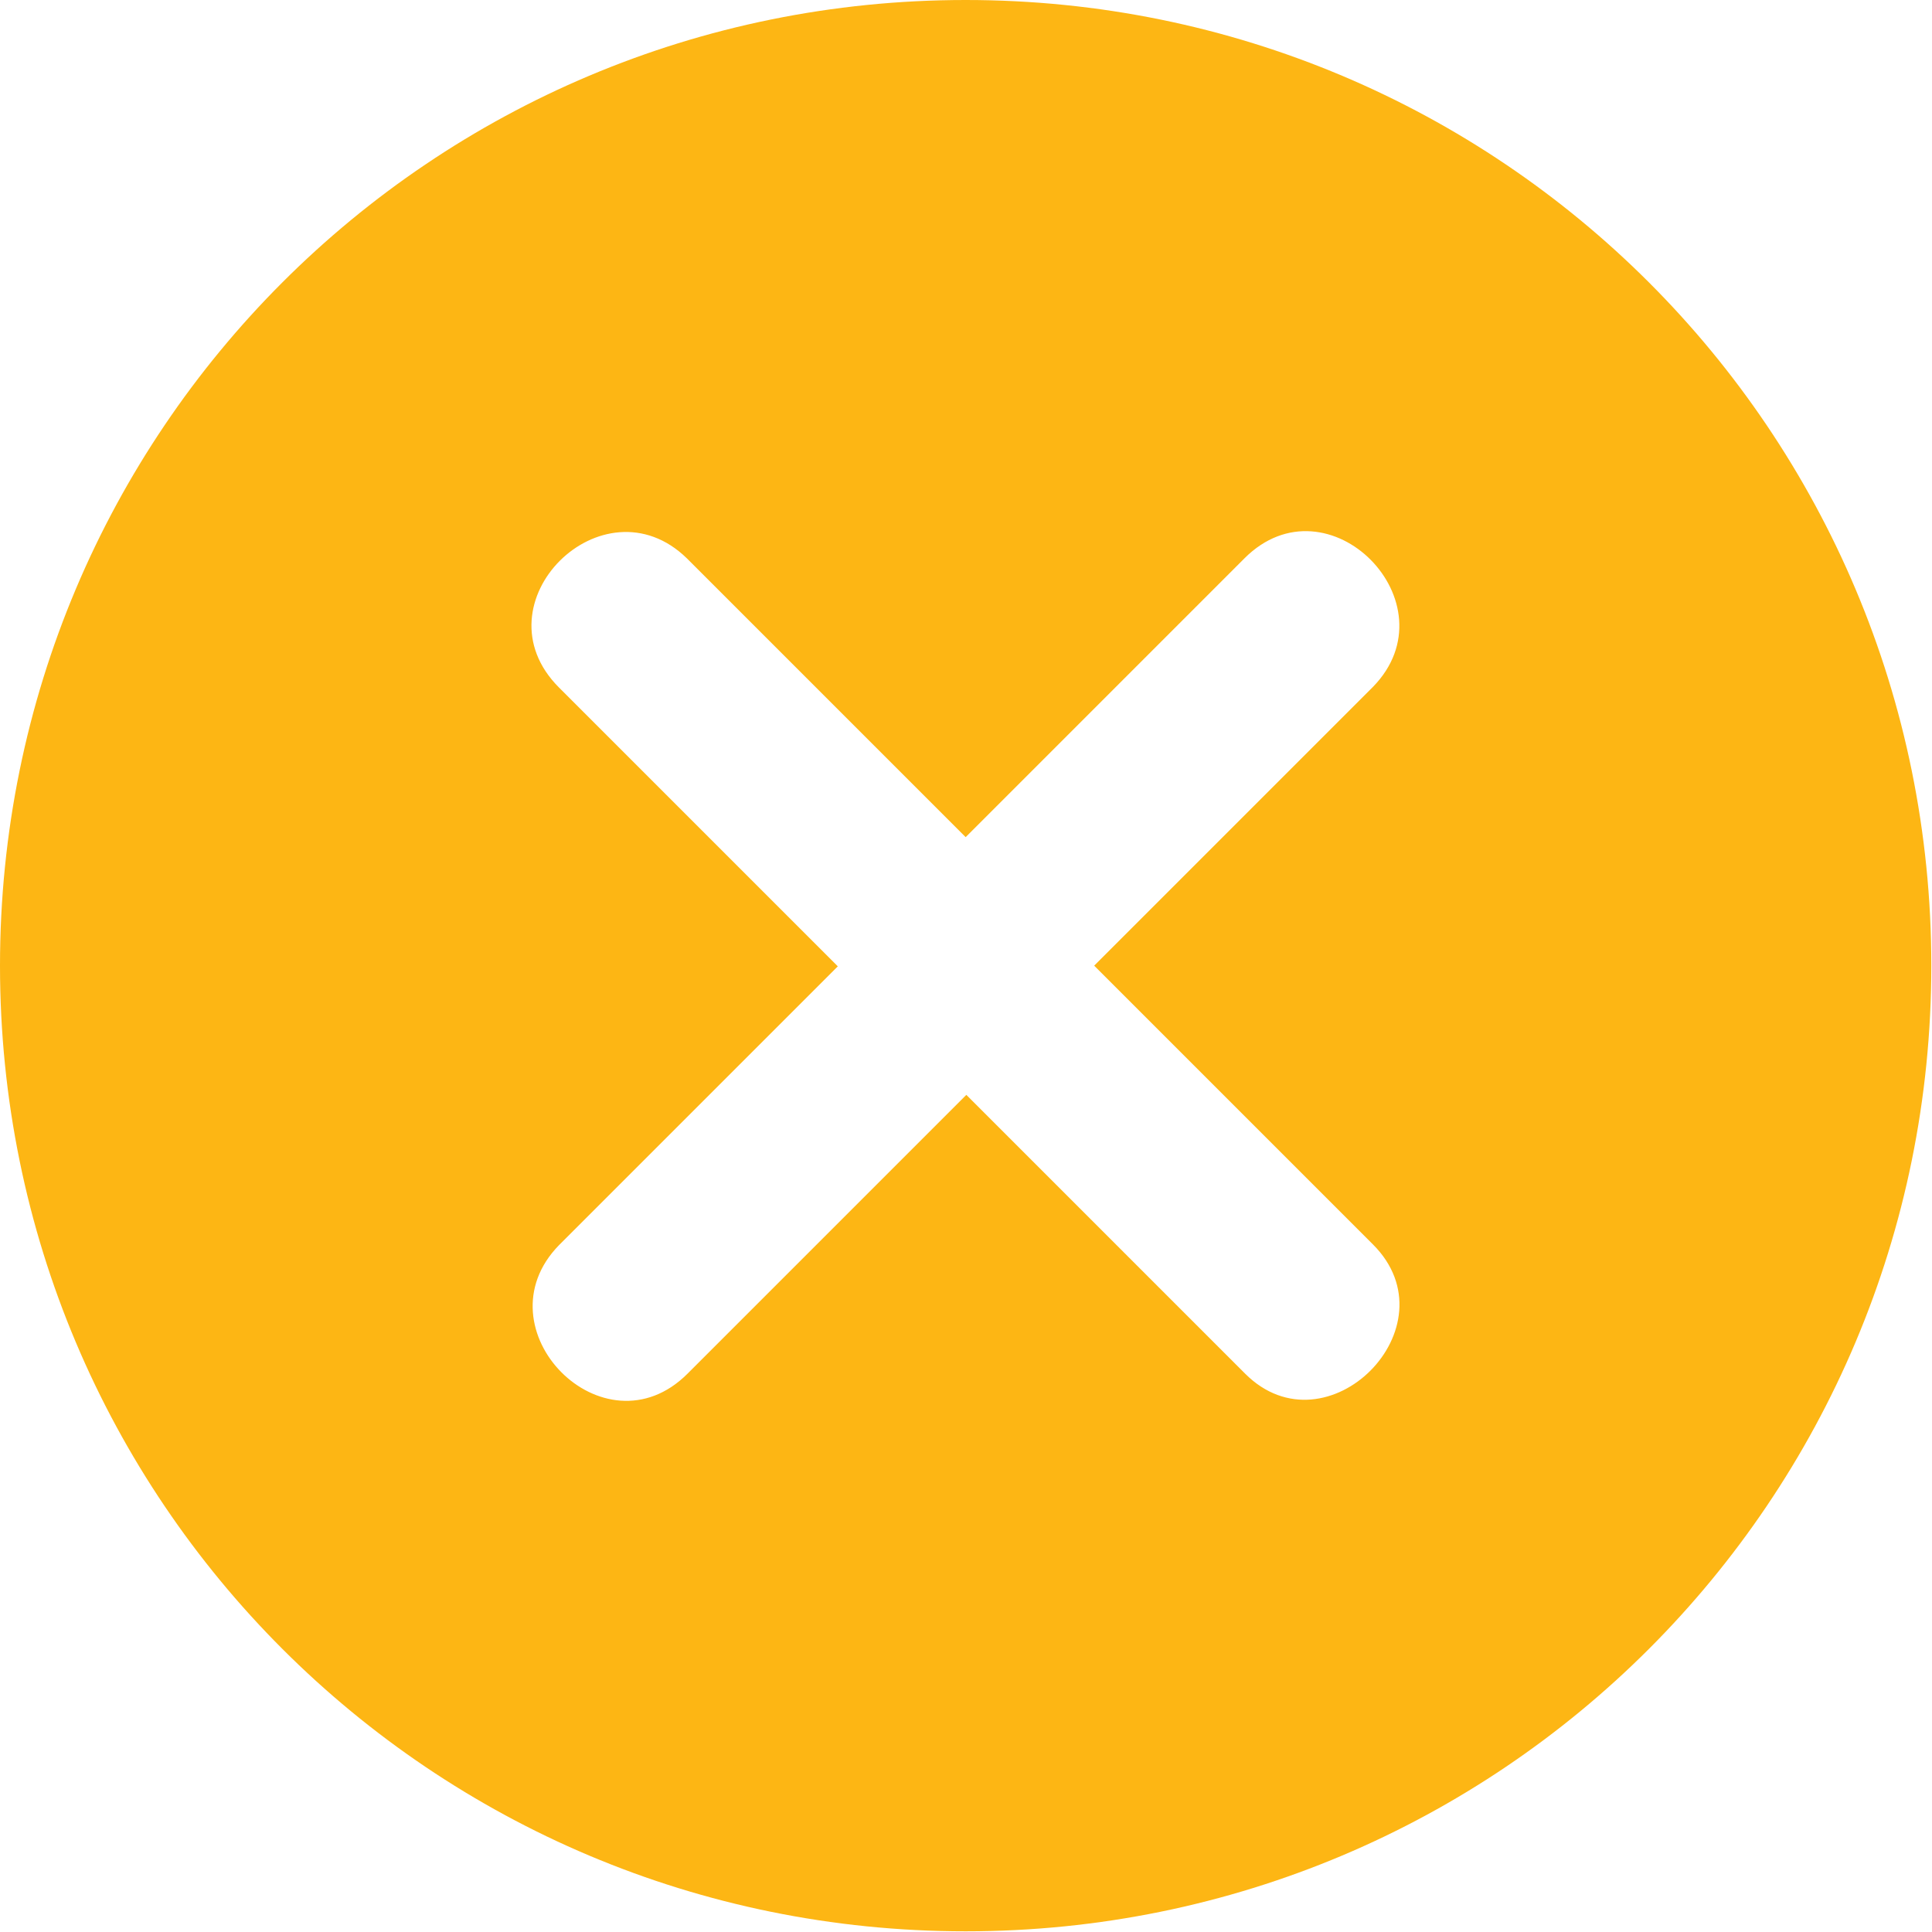
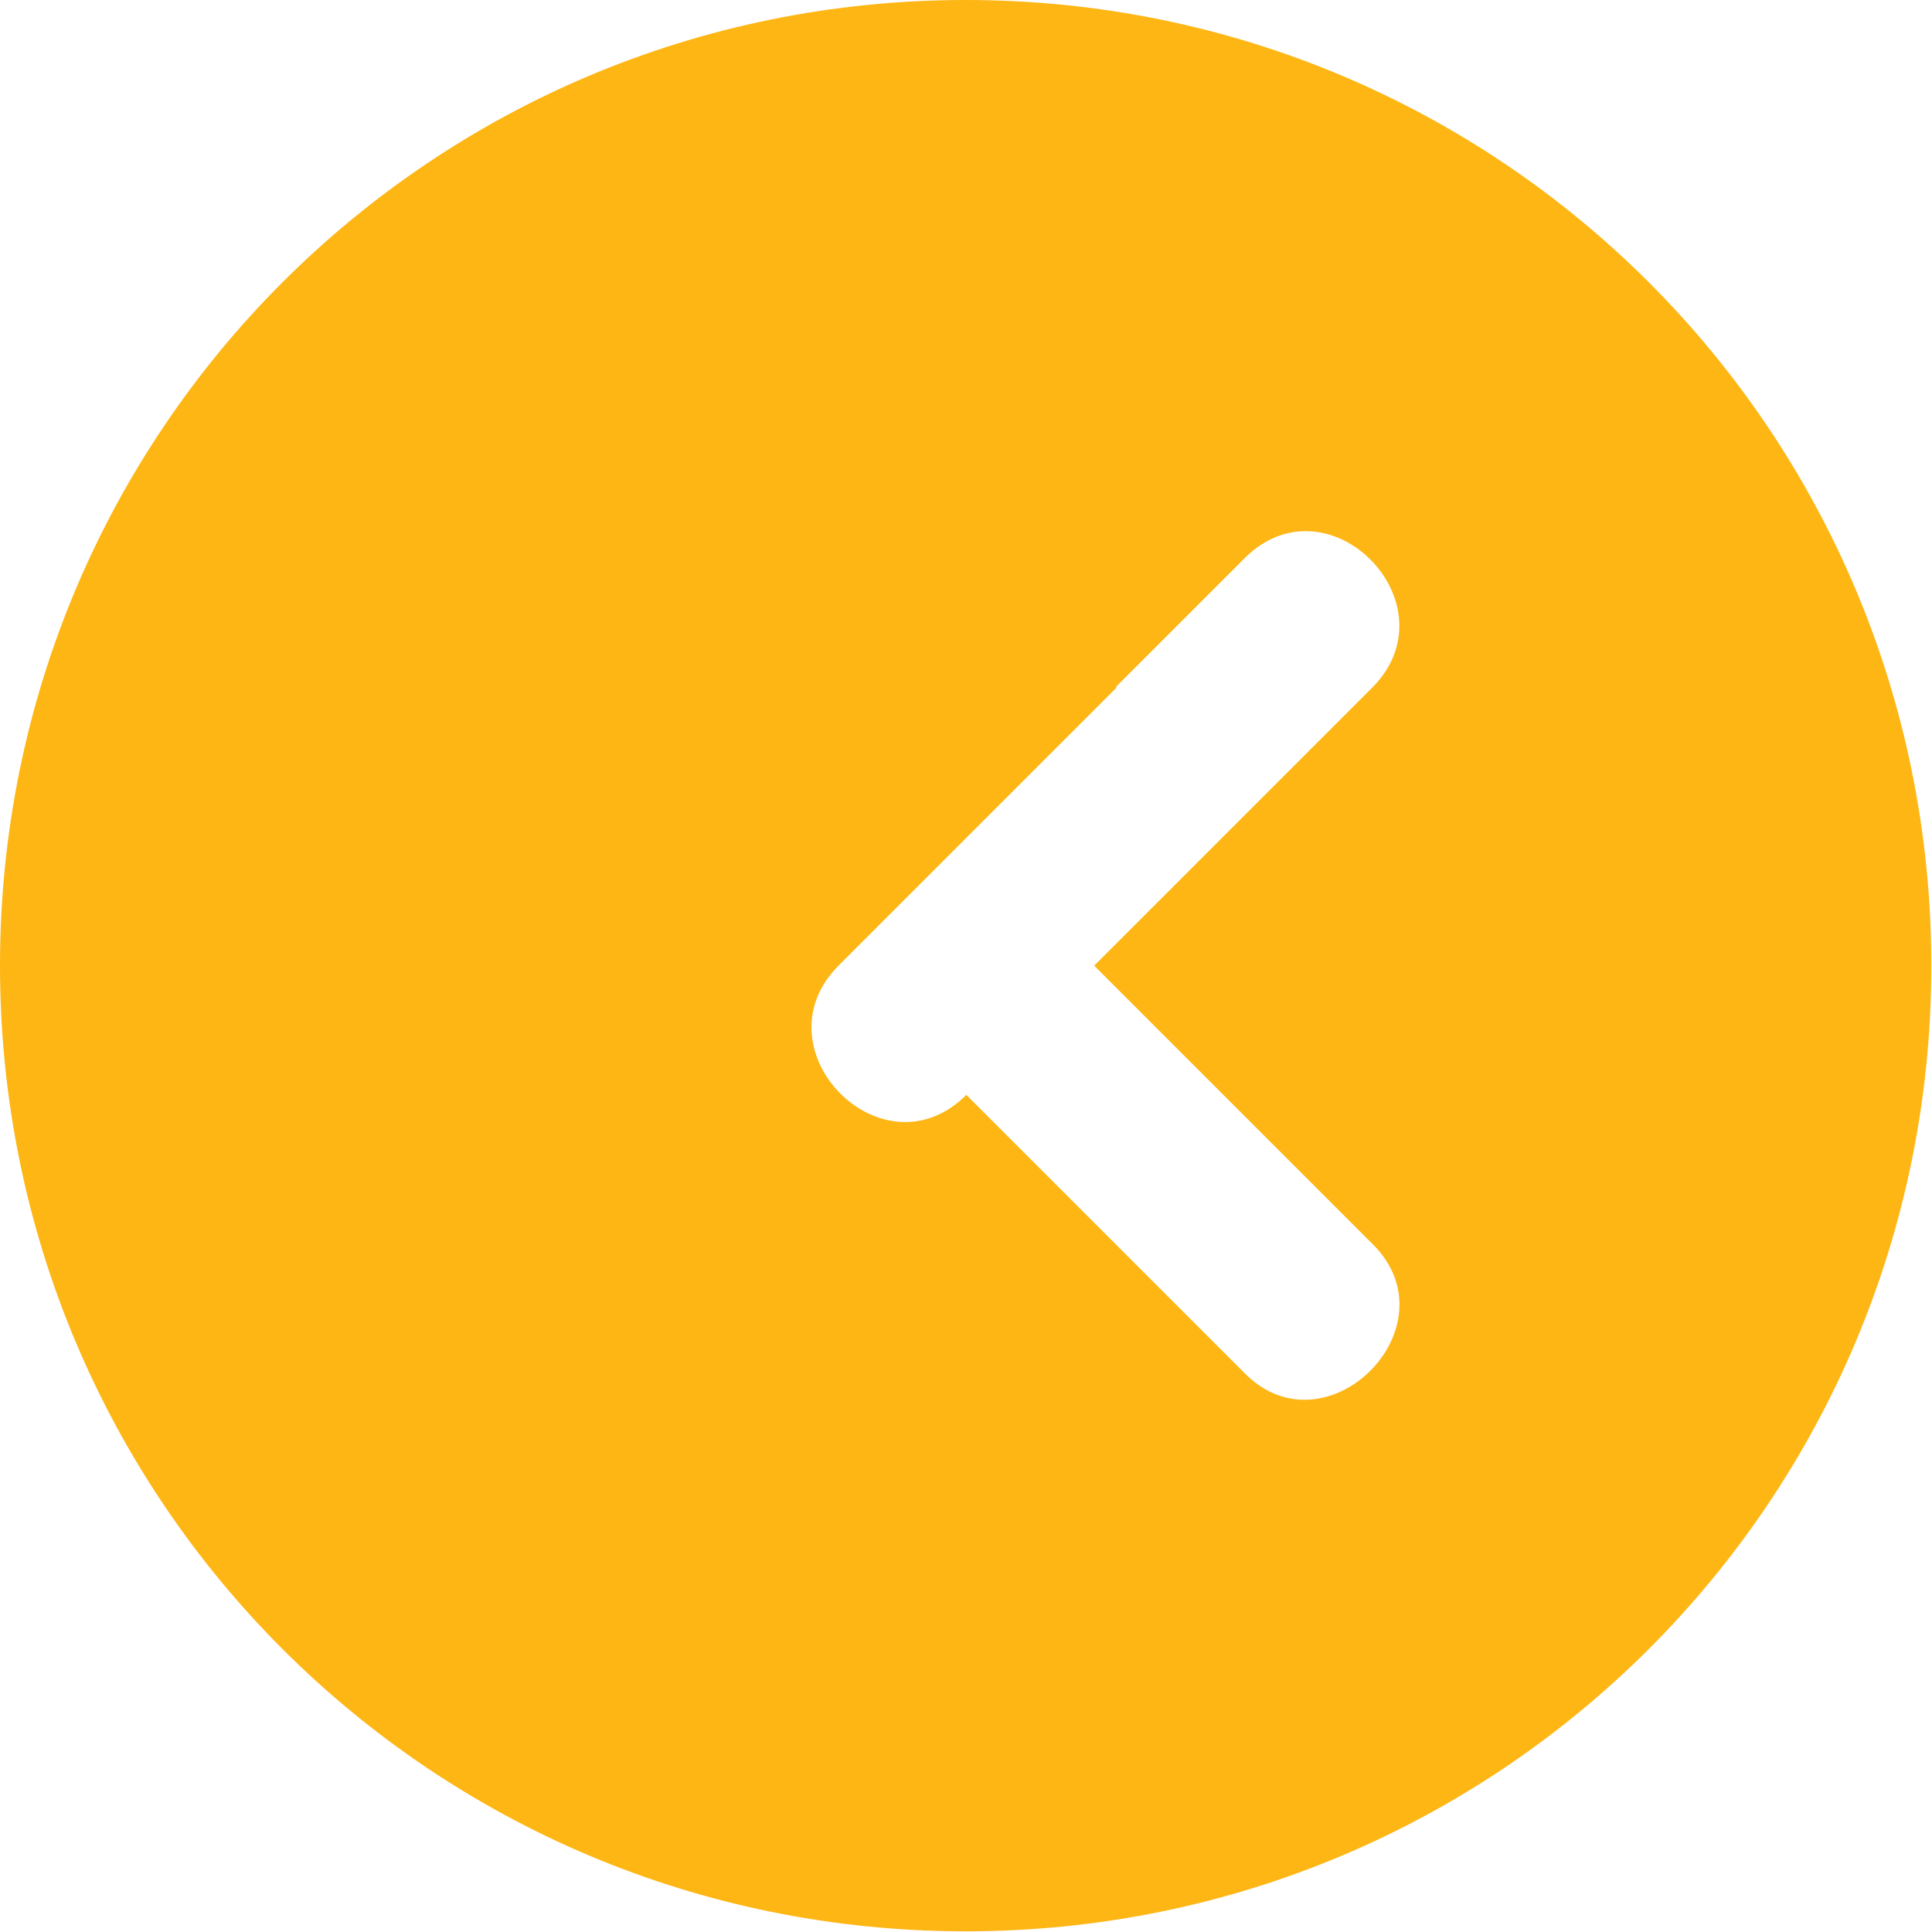
<svg xmlns="http://www.w3.org/2000/svg" version="1.1" id="Layer_1" x="0px" y="0px" viewBox="0 0 28.41 28.41" style="enable-background:new 0 0 28.41 28.41;" xml:space="preserve">
  <style type="text/css">
	.st0{fill:#FDB614;}
</style>
-   <path class="st0" d="M14.2,0C6.34,0,0,6.34,0,14.2s6.34,14.2,14.2,14.2c7.86,0,14.2-6.34,14.2-14.2S22.06,0,14.2,0z M18.31,20.2  c-1.36-1.36-2.75-2.75-4.1-4.1c-1.36,1.36-2.75,2.75-4.1,4.1c-1.23,1.23-3.09-0.66-1.89-1.89c1.36-1.36,2.75-2.75,4.1-4.1  c-1.36-1.36-2.75-2.75-4.1-4.1C6.98,8.87,8.87,7.01,10.1,8.21l4.1,4.1l4.1-4.1c1.23-1.23,3.09,0.66,1.89,1.89  c-1.36,1.36-2.75,2.75-4.1,4.1c1.36,1.36,2.75,2.75,4.1,4.1C21.4,19.51,19.51,21.4,18.31,20.2L18.31,20.2z" />
+   <path class="st0" d="M14.2,0C6.34,0,0,6.34,0,14.2s6.34,14.2,14.2,14.2c7.86,0,14.2-6.34,14.2-14.2S22.06,0,14.2,0z M18.31,20.2  c-1.36-1.36-2.75-2.75-4.1-4.1c-1.23,1.23-3.09-0.66-1.89-1.89c1.36-1.36,2.75-2.75,4.1-4.1  c-1.36-1.36-2.75-2.75-4.1-4.1C6.98,8.87,8.87,7.01,10.1,8.21l4.1,4.1l4.1-4.1c1.23-1.23,3.09,0.66,1.89,1.89  c-1.36,1.36-2.75,2.75-4.1,4.1c1.36,1.36,2.75,2.75,4.1,4.1C21.4,19.51,19.51,21.4,18.31,20.2L18.31,20.2z" />
  <g>
</g>
  <g>
</g>
  <g>
</g>
  <g>
</g>
  <g>
</g>
  <g>
</g>
</svg>